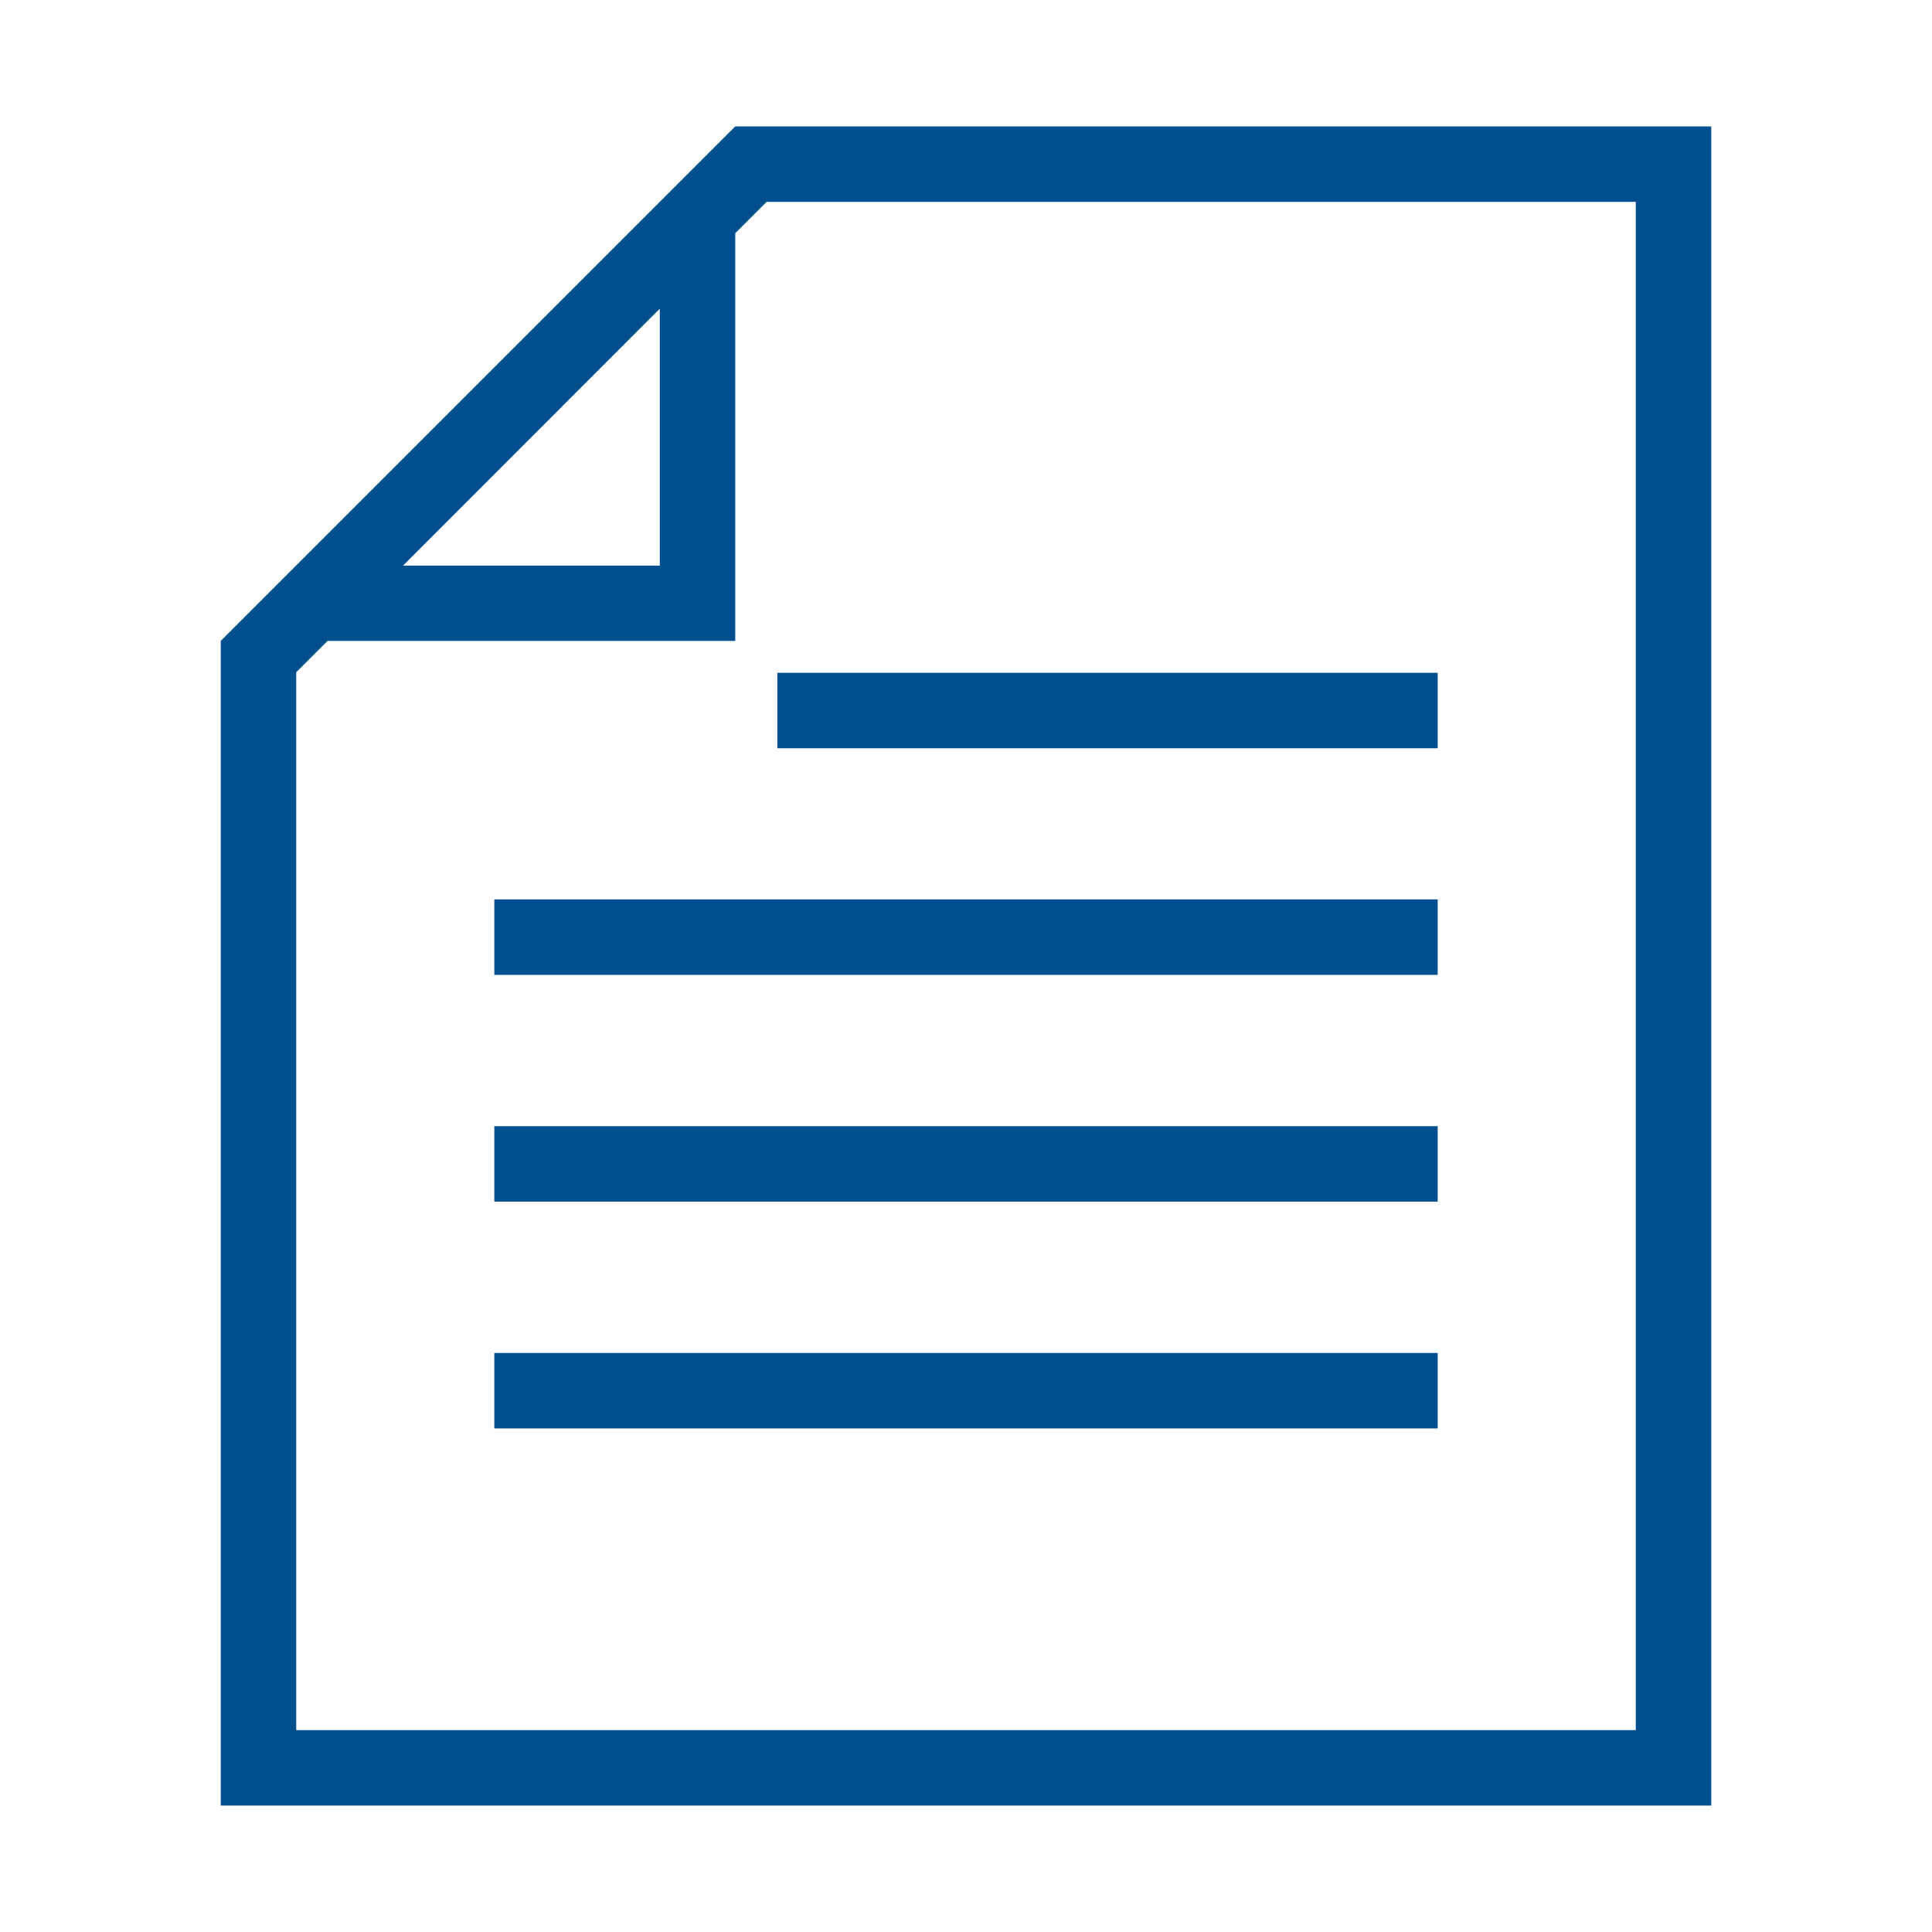
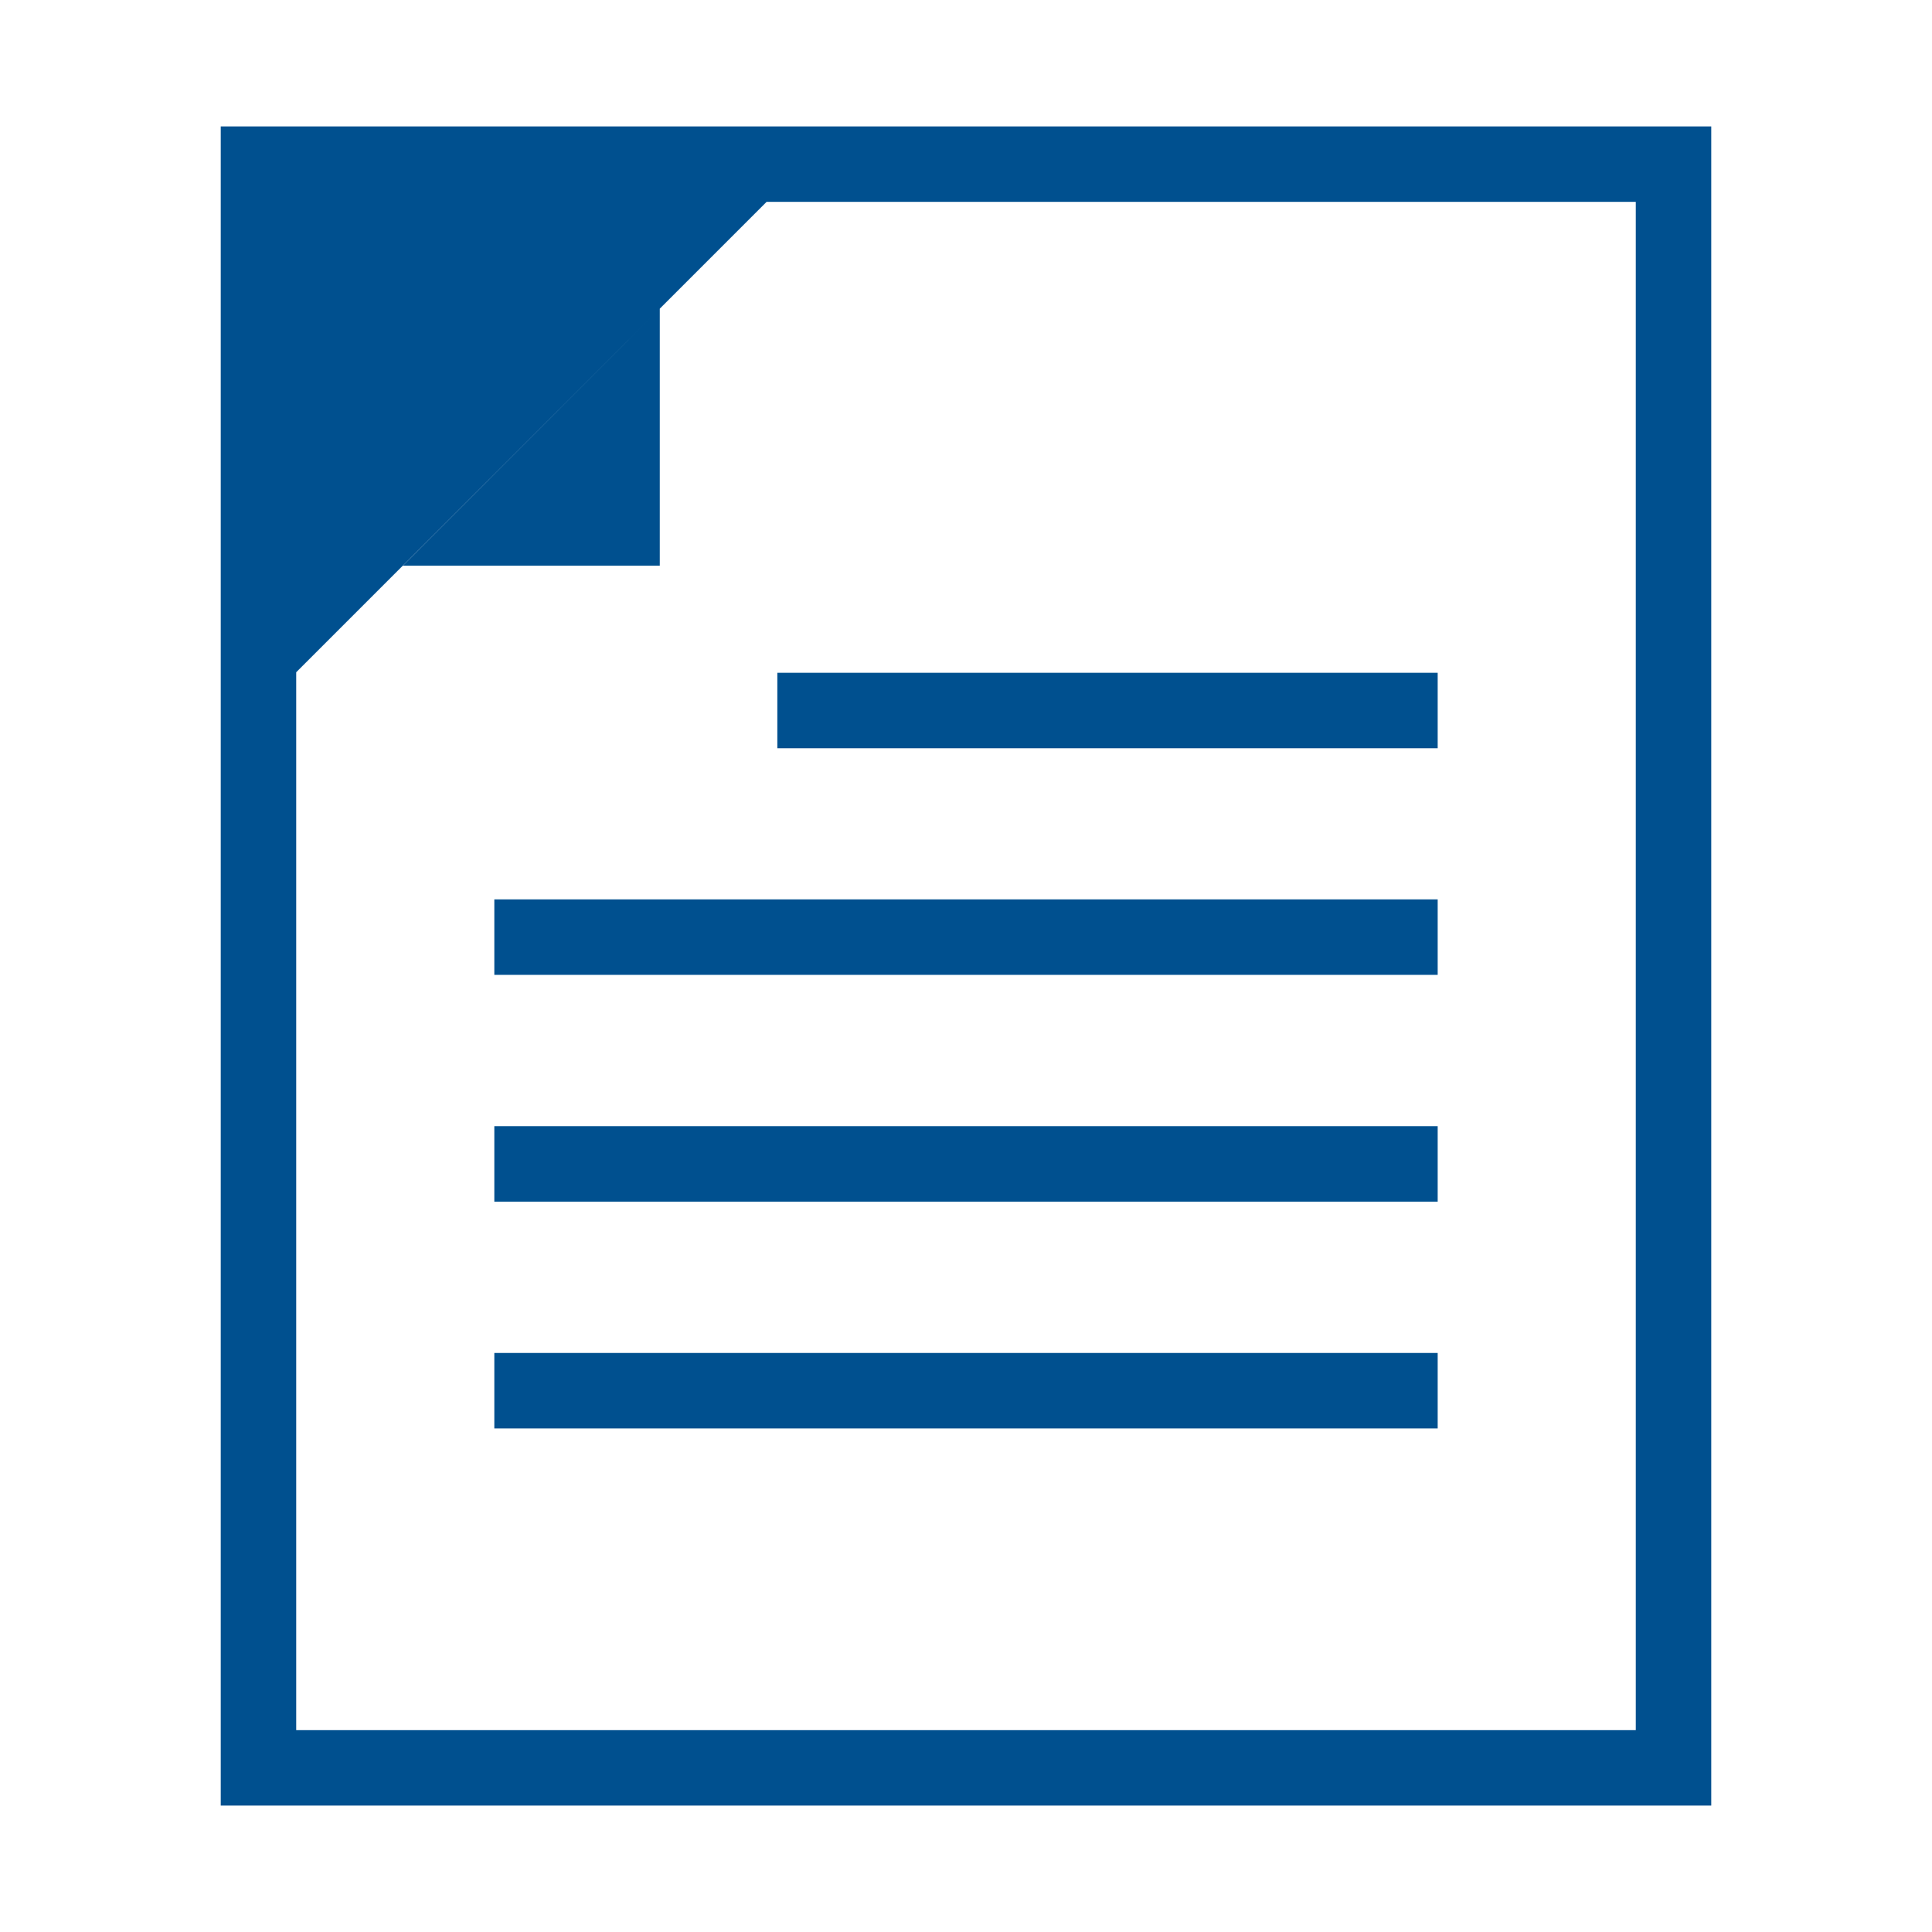
<svg xmlns="http://www.w3.org/2000/svg" t="1618204978482" class="icon" viewBox="0 0 1024 1024" version="1.1" p-id="6702" width="200" height="200">
  <defs>
    <style type="text/css" />
  </defs>
-   <path d="M349.7 163.6v136.2H213.6l136.1-136.2m40-96.6L117 339.7h272.7V67zM867 107v810H157V356.3L406.3 107H867m40-40H389.7L117 339.7V957h790V67zM762 356.6H412v40h350v-40z m0 120.1H262v40h500v-40z m0 120.2H262v40h500v-40z m0 120.2H262v40h500v-40z" fill="#00508f" p-id="6703" />
+   <path d="M349.7 163.6v136.2H213.6l136.1-136.2m40-96.6L117 339.7V67zM867 107v810H157V356.3L406.3 107H867m40-40H389.7L117 339.7V957h790V67zM762 356.6H412v40h350v-40z m0 120.1H262v40h500v-40z m0 120.2H262v40h500v-40z m0 120.2H262v40h500v-40z" fill="#00508f" p-id="6703" />
</svg>